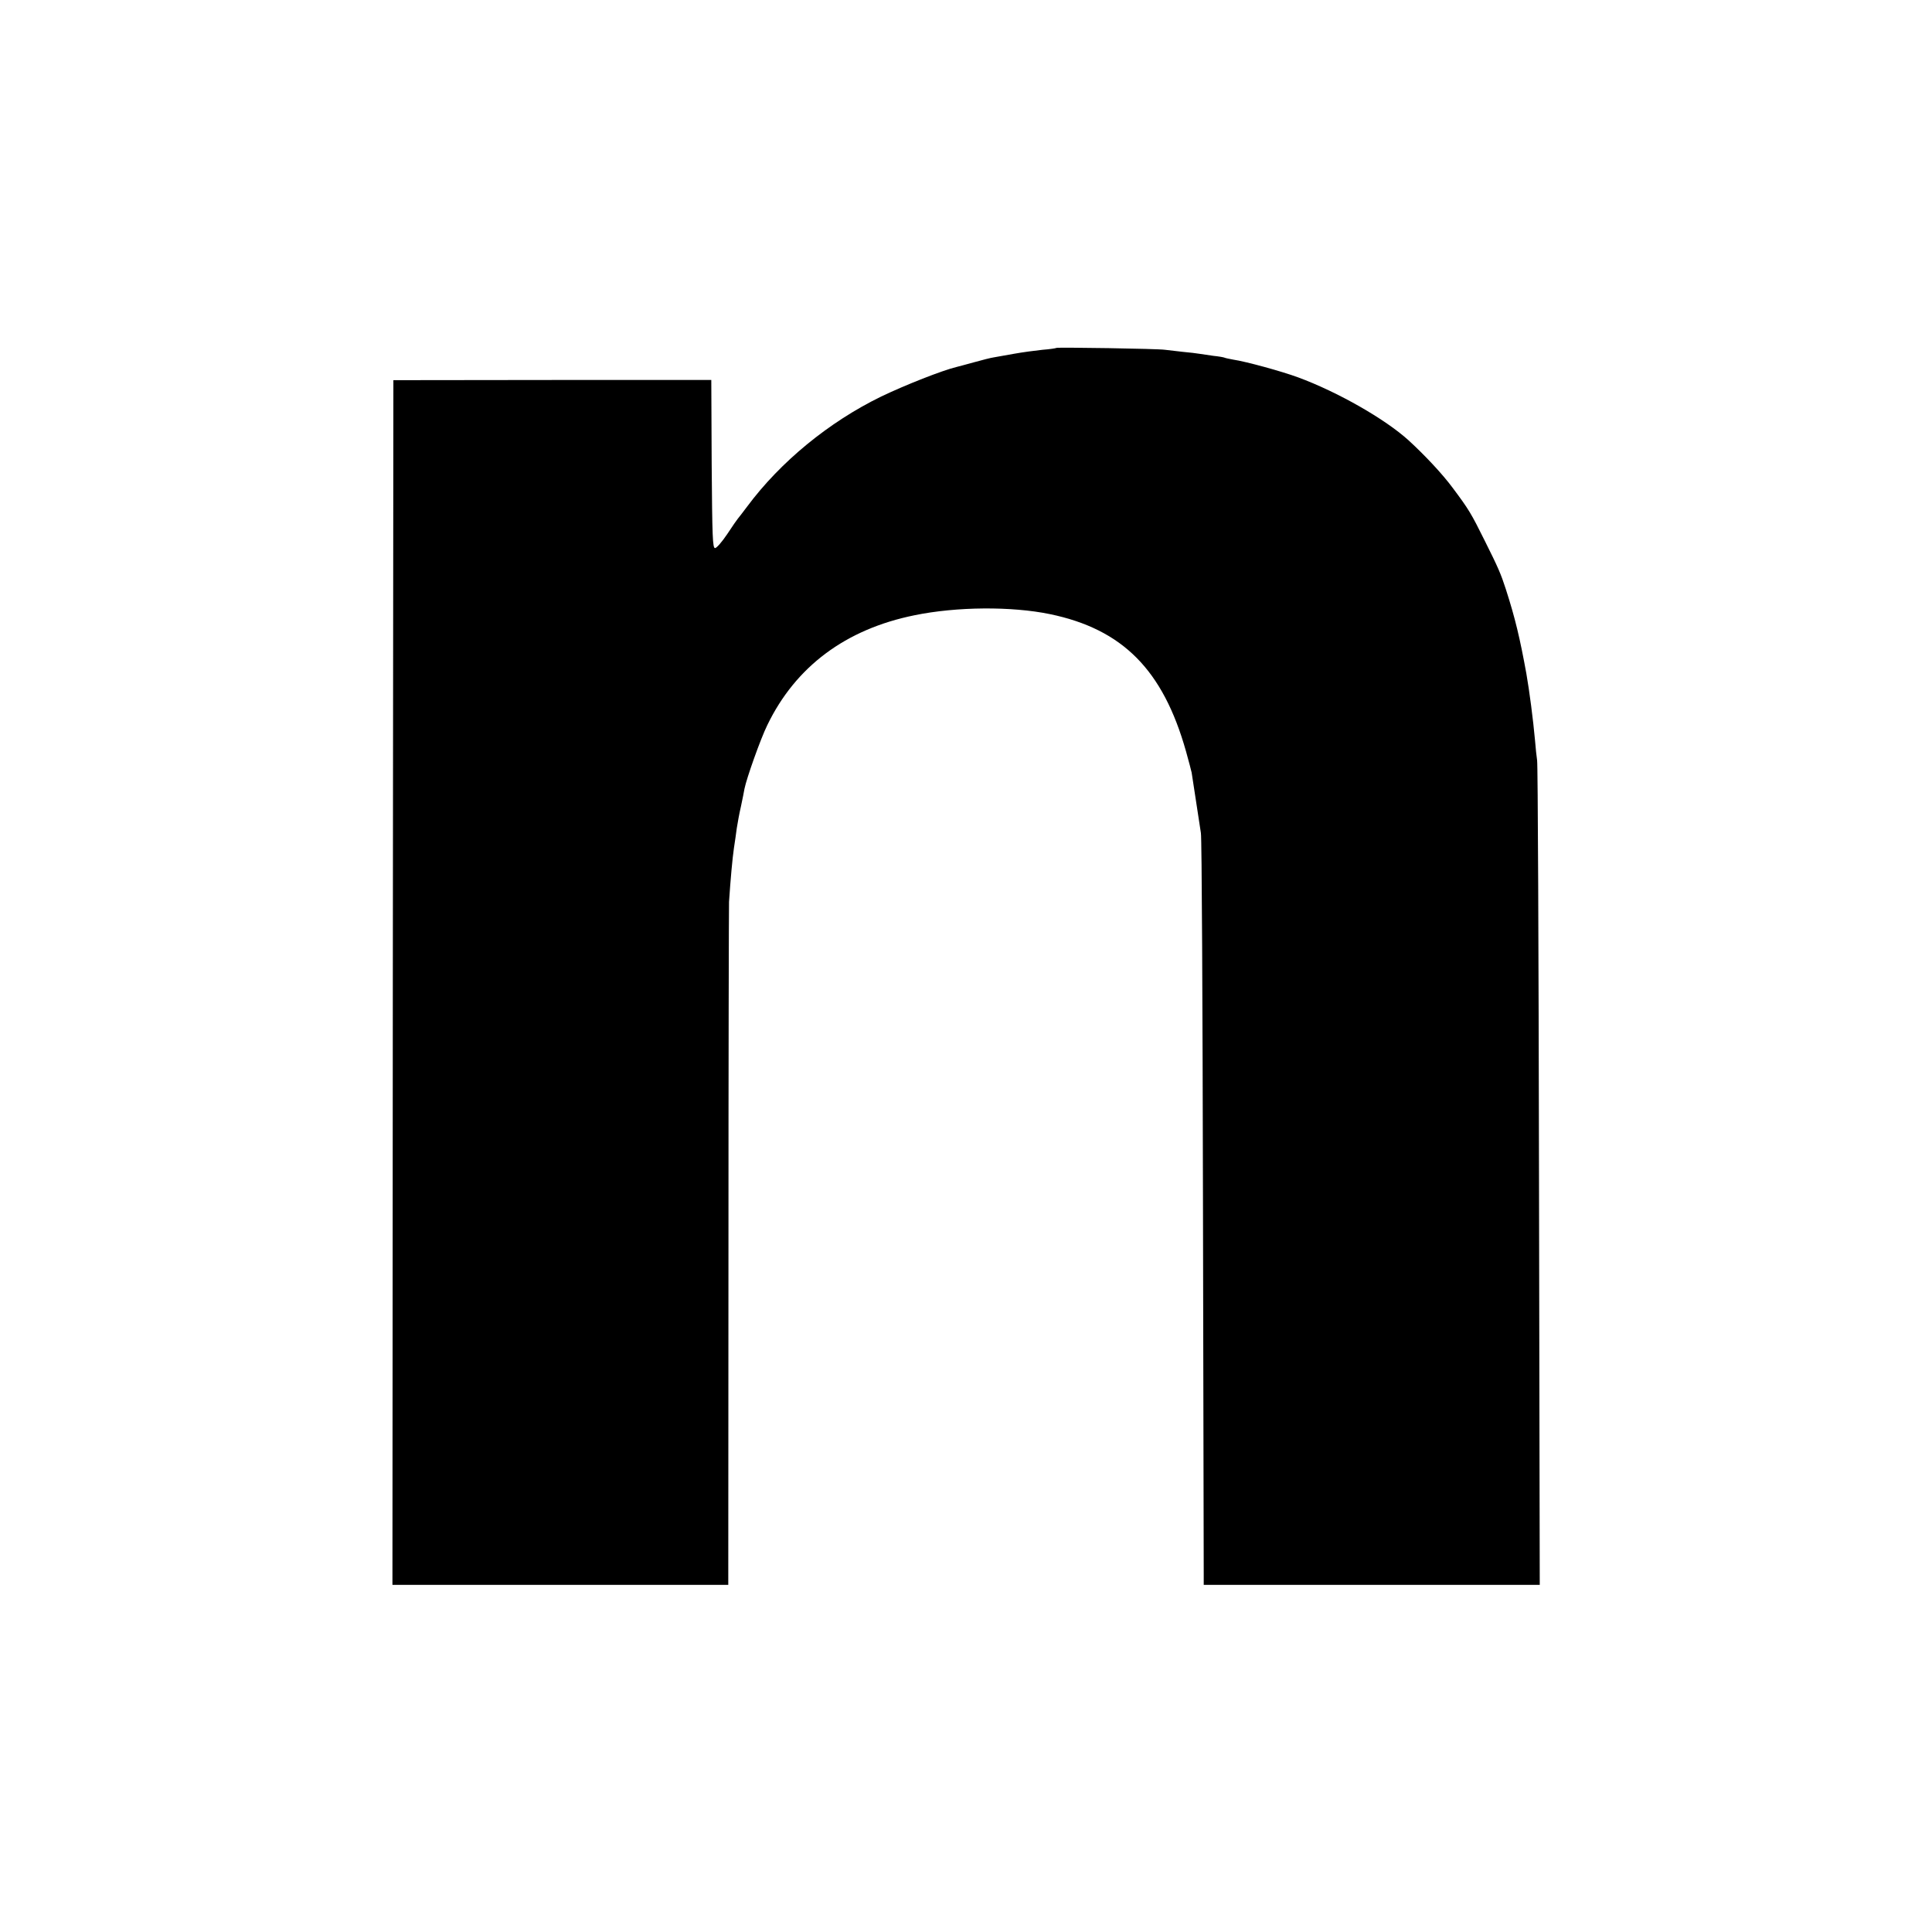
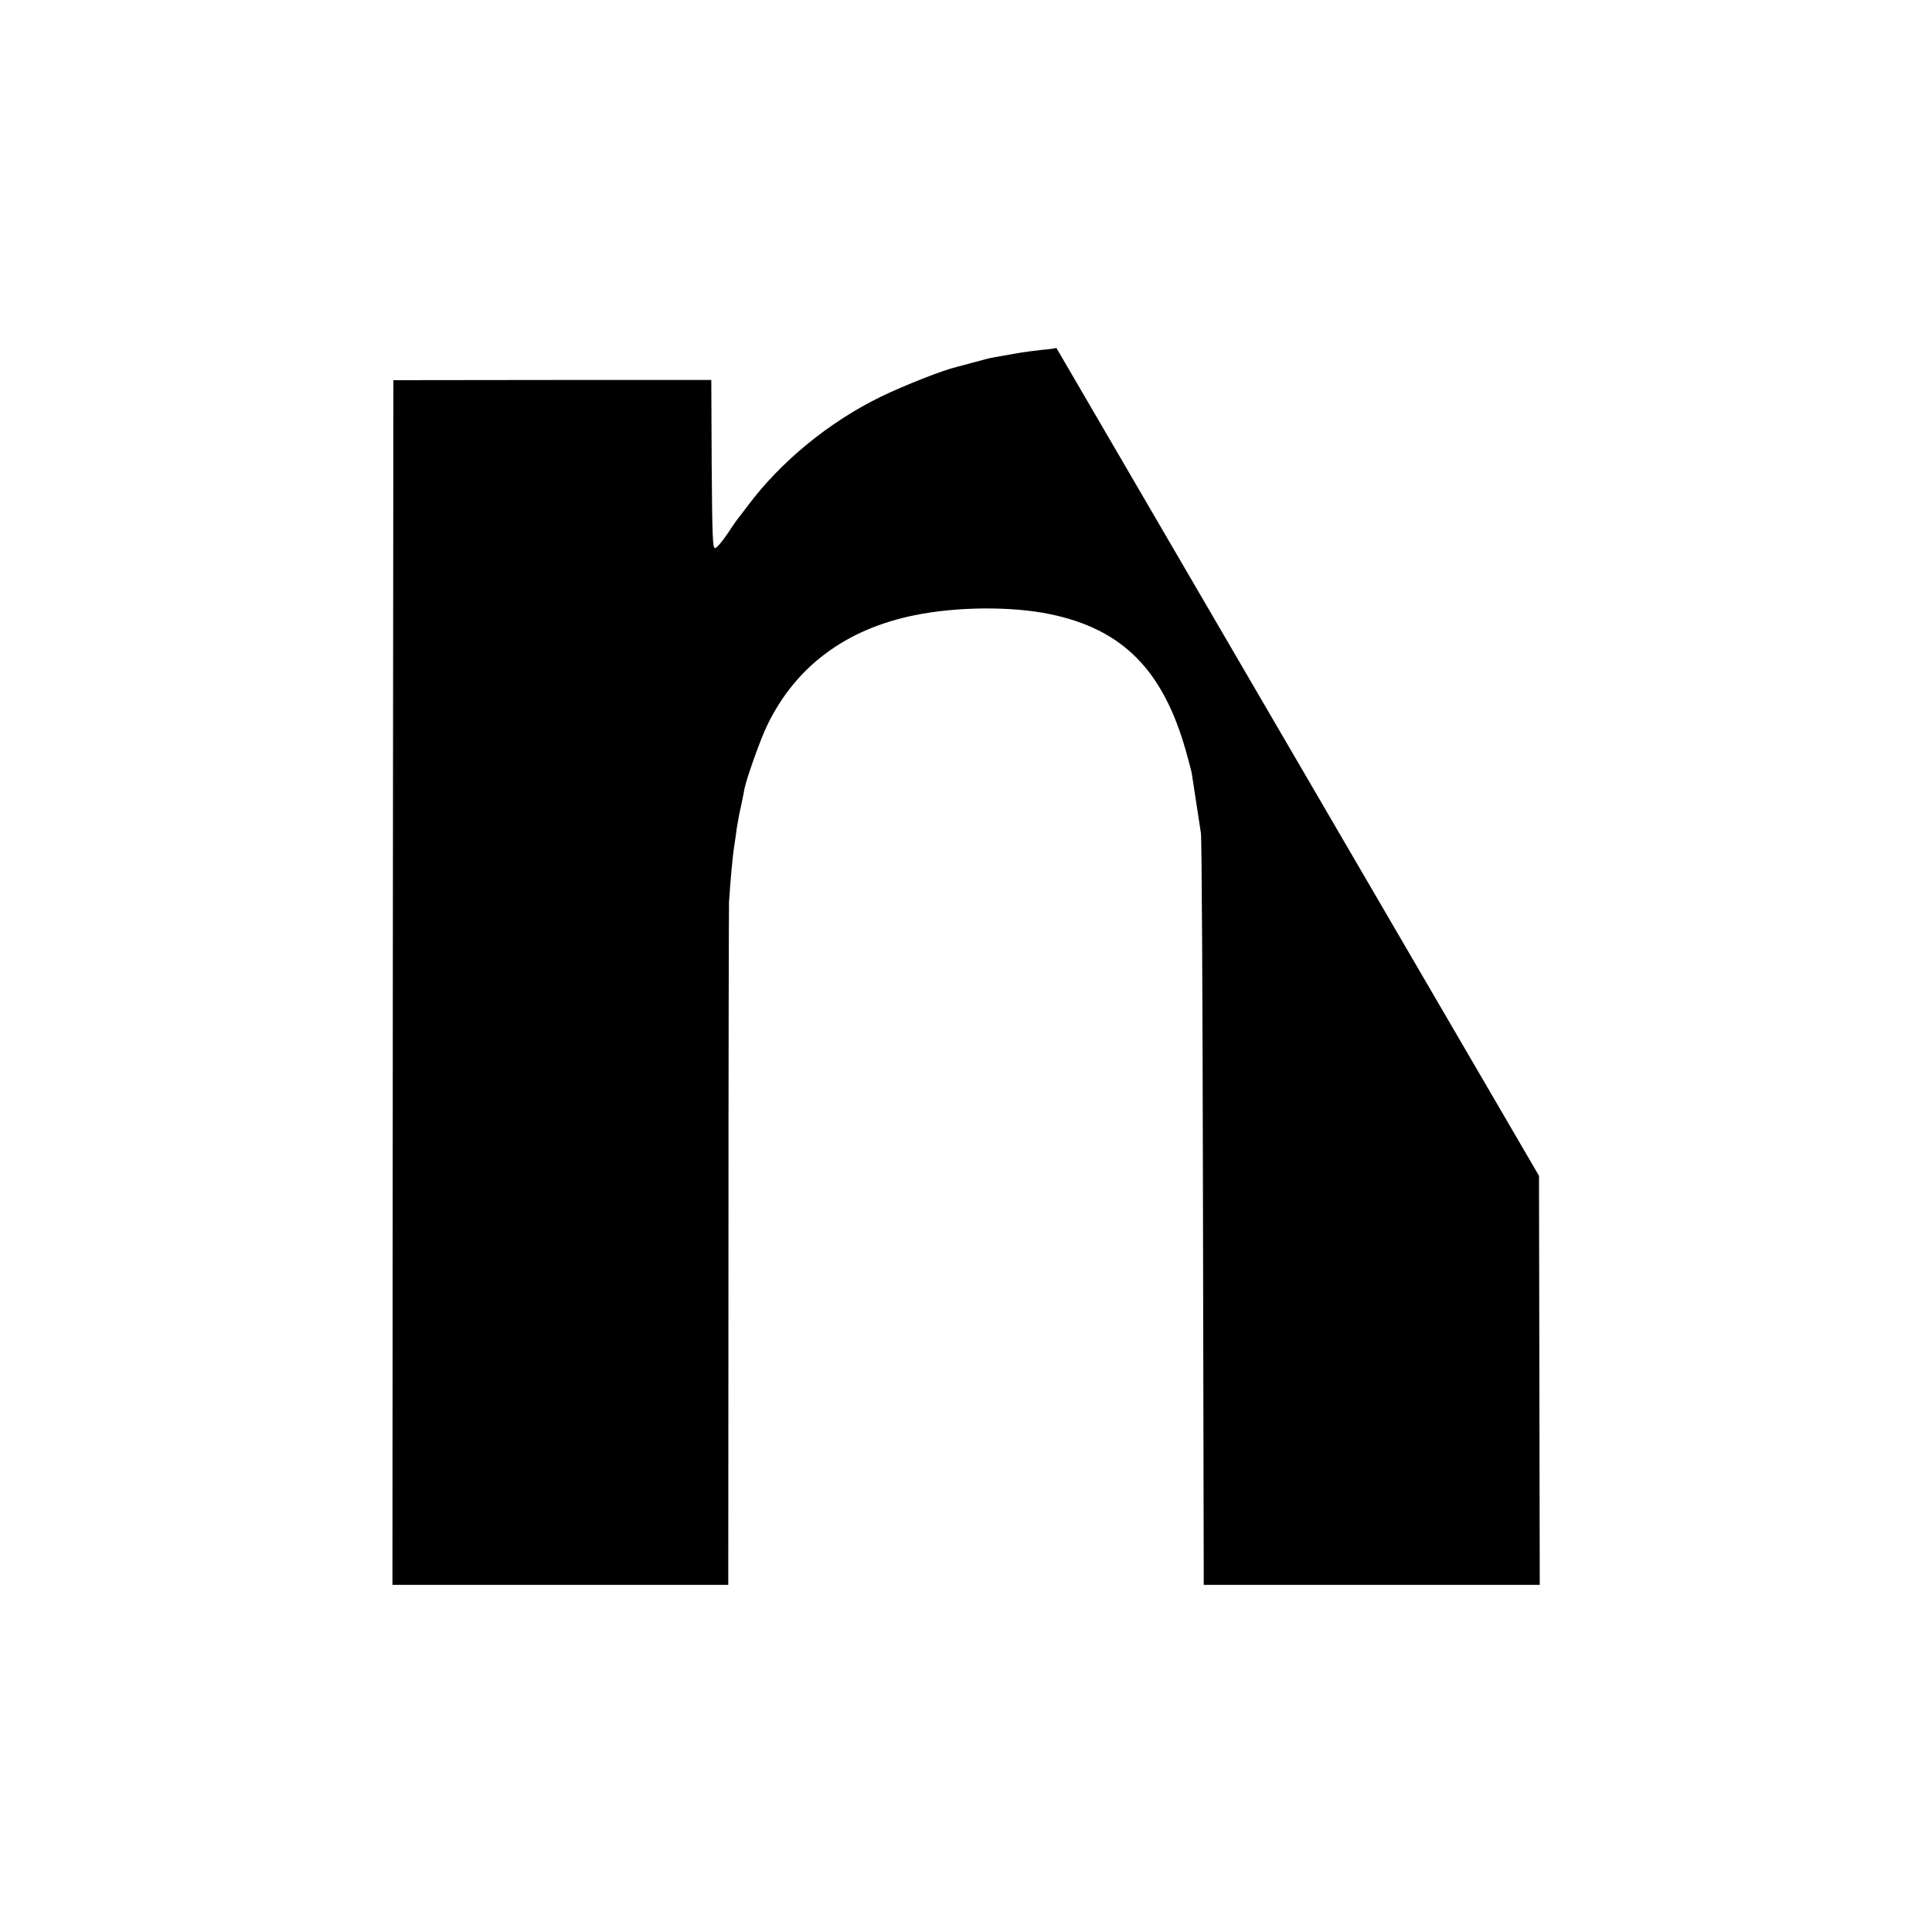
<svg xmlns="http://www.w3.org/2000/svg" version="1.0" width="1024pt" height="1024pt" viewBox="0 0 1024 1024" preserveAspectRatio="xMidYMid meet">
  <g transform="translate(0,1024) scale(0.1,-0.1)" fill="#000000" stroke="none">
-     <path d="M5599 8396 c-2 -2 -35 -7 -74 -10 -38 -4 -106 -13 -150 -21 -44 -8 -92 -16 -107 -19 -15 -2 -62 -14 -105 -26 -43 -12 -85 -23 -93 -25 -75 -18 -271 -95 -400 -157 -277 -135 -534 -346 -710 -583 -25 -33 -47 -62 -50 -65 -3 -3 -28 -39 -55 -80 -28 -42 -57 -75 -65 -75 -13 0 -15 57 -18 446 l-2 445 -843 0 -842 -1 -3 -3192 -2 -3193 890 0 890 0 1 1788 c0 983 2 1807 3 1832 8 120 18 231 26 285 5 33 12 80 15 105 4 25 13 77 22 115 8 39 17 81 19 95 11 55 85 264 121 337 150 310 415 508 780 582 224 46 514 48 718 6 385 -80 599 -295 721 -727 14 -51 28 -102 30 -113 3 -20 35 -227 49 -320 5 -27 9 -909 11 -1960 2 -1050 4 -1936 4 -1967 l0 -58 890 0 891 0 -4 2168 c-2 1192 -6 2183 -10 2202 -3 19 -8 67 -11 105 -10 112 -30 264 -46 355 -34 187 -59 293 -109 448 -26 80 -39 111 -112 257 -72 145 -84 165 -170 280 -54 73 -147 172 -232 250 -125 114 -378 258 -587 335 -87 32 -276 84 -344 94 -21 4 -41 8 -45 10 -3 2 -30 7 -60 10 -30 4 -64 9 -75 11 -12 2 -50 7 -86 10 -36 4 -78 9 -95 11 -35 6 -571 14 -576 10z" />
+     <path d="M5599 8396 c-2 -2 -35 -7 -74 -10 -38 -4 -106 -13 -150 -21 -44 -8 -92 -16 -107 -19 -15 -2 -62 -14 -105 -26 -43 -12 -85 -23 -93 -25 -75 -18 -271 -95 -400 -157 -277 -135 -534 -346 -710 -583 -25 -33 -47 -62 -50 -65 -3 -3 -28 -39 -55 -80 -28 -42 -57 -75 -65 -75 -13 0 -15 57 -18 446 l-2 445 -843 0 -842 -1 -3 -3192 -2 -3193 890 0 890 0 1 1788 c0 983 2 1807 3 1832 8 120 18 231 26 285 5 33 12 80 15 105 4 25 13 77 22 115 8 39 17 81 19 95 11 55 85 264 121 337 150 310 415 508 780 582 224 46 514 48 718 6 385 -80 599 -295 721 -727 14 -51 28 -102 30 -113 3 -20 35 -227 49 -320 5 -27 9 -909 11 -1960 2 -1050 4 -1936 4 -1967 l0 -58 890 0 891 0 -4 2168 z" />
  </g>
</svg>